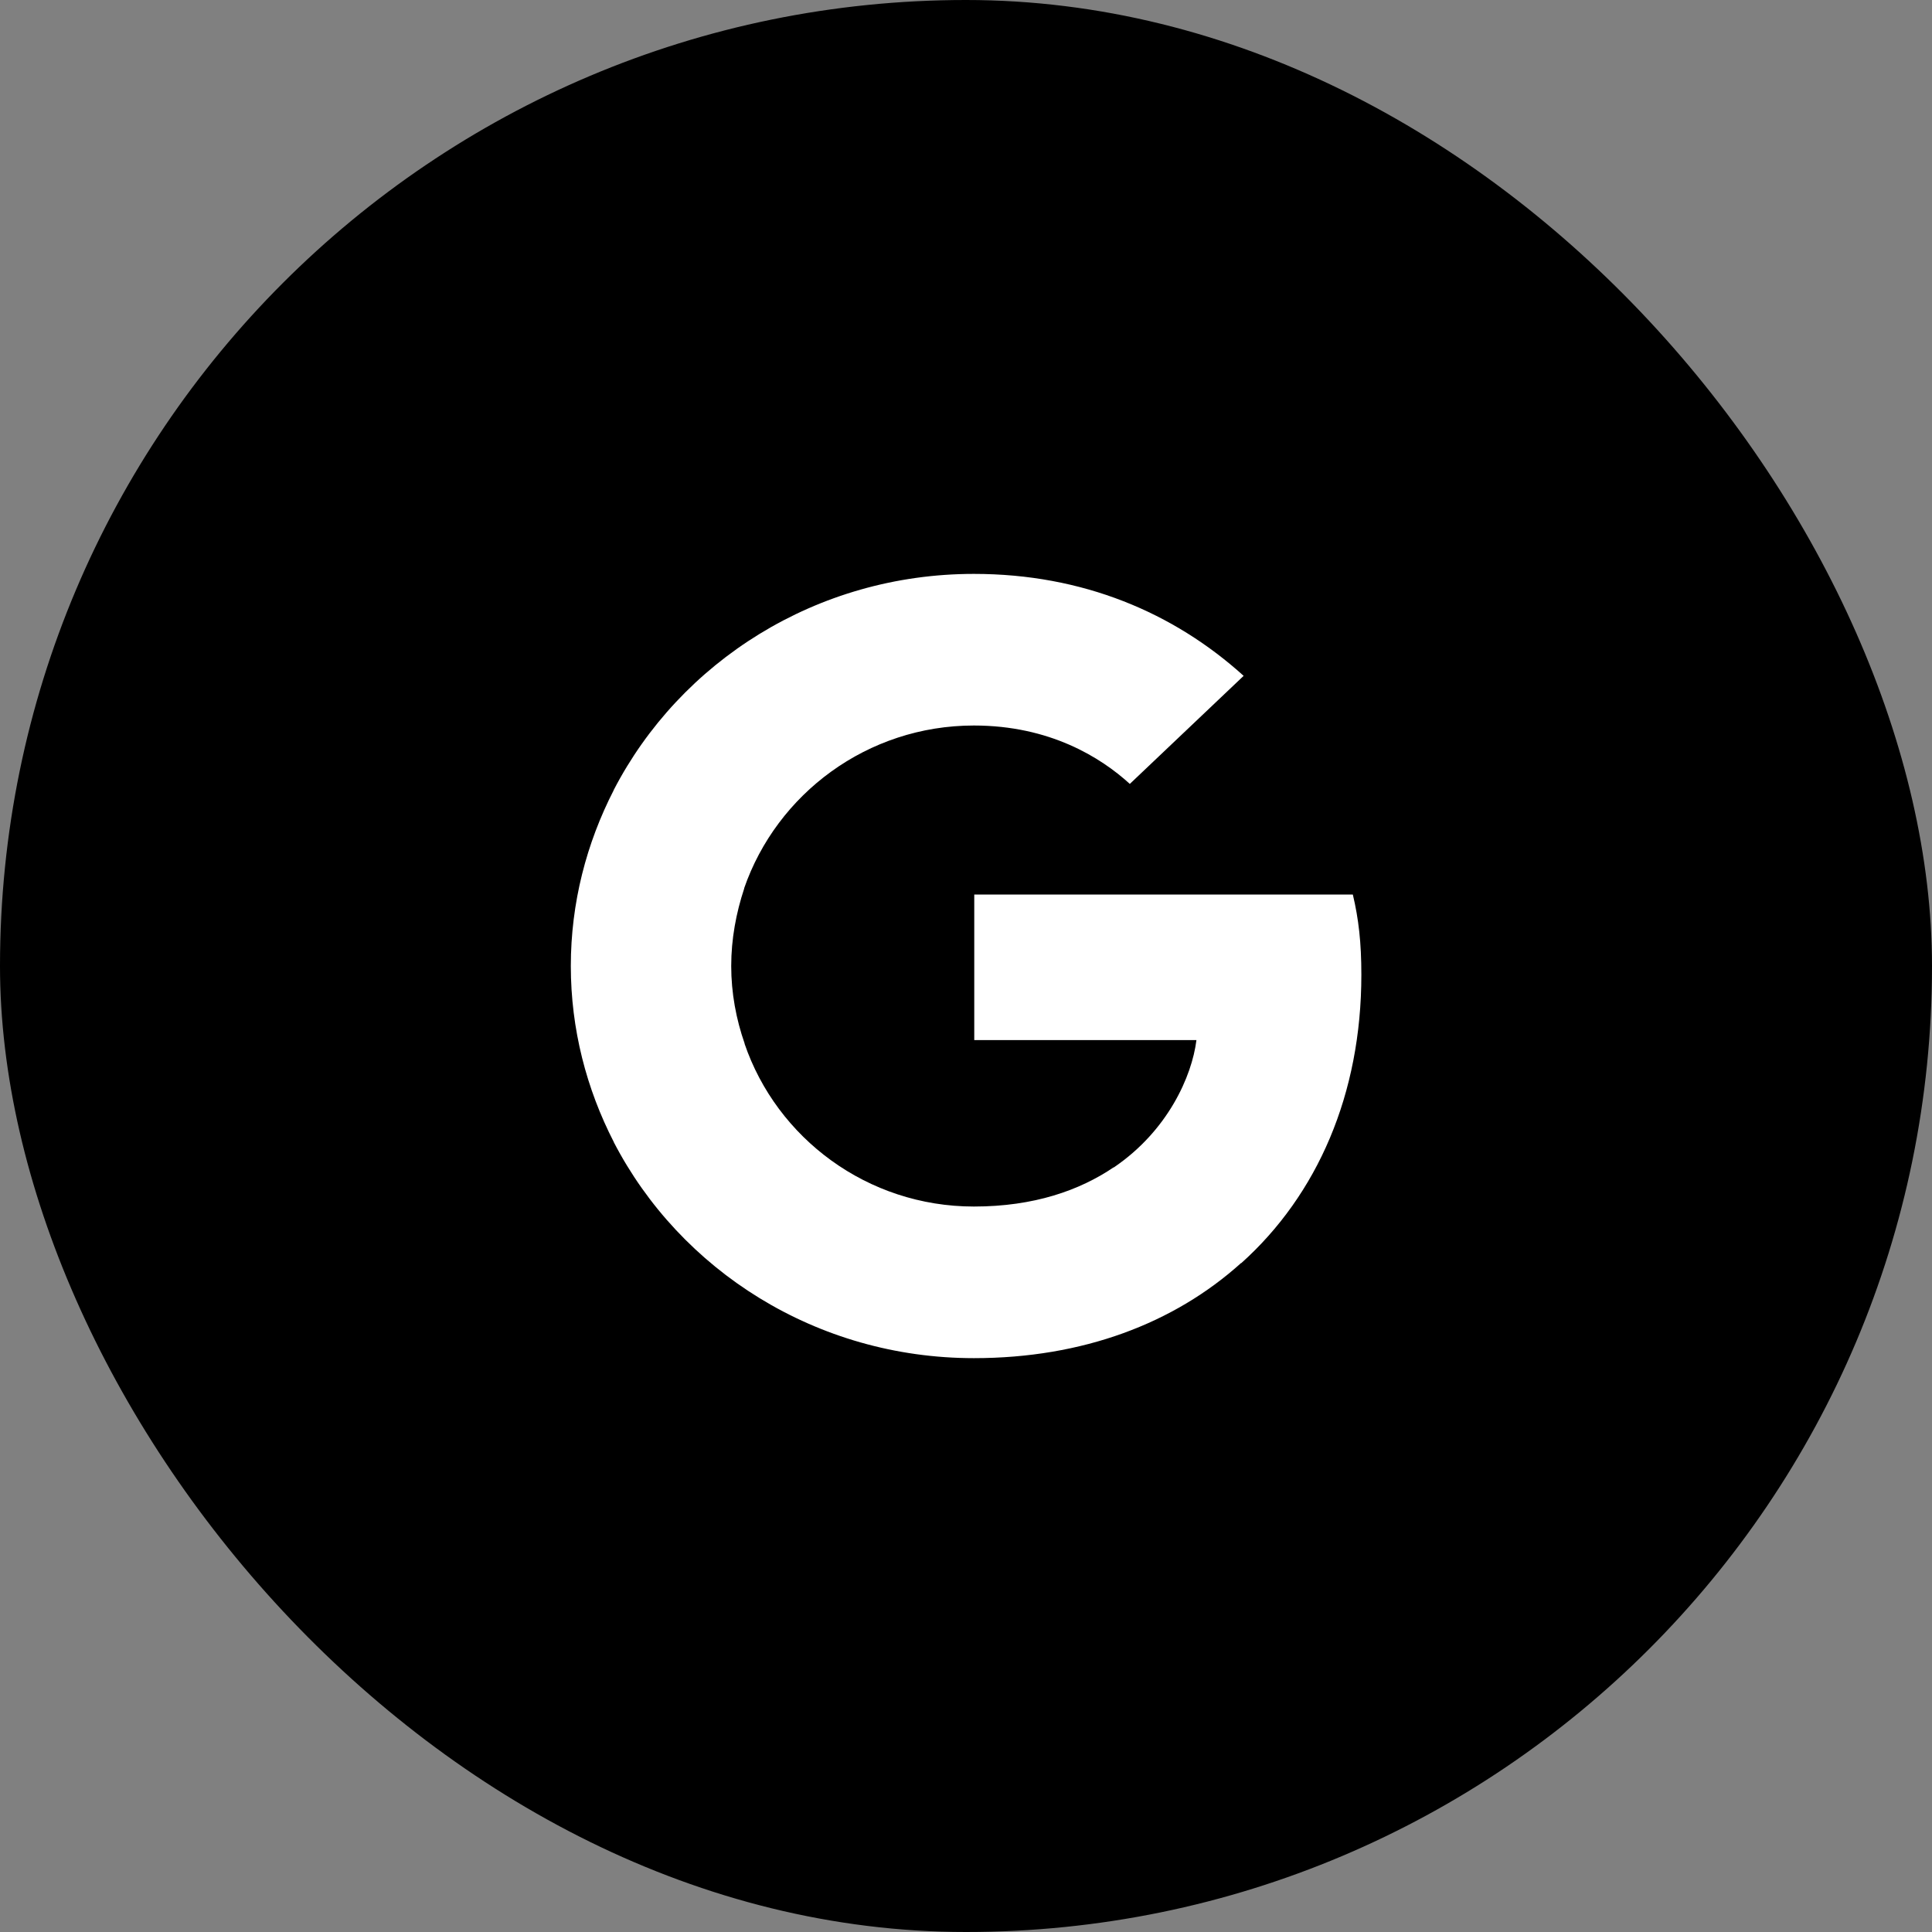
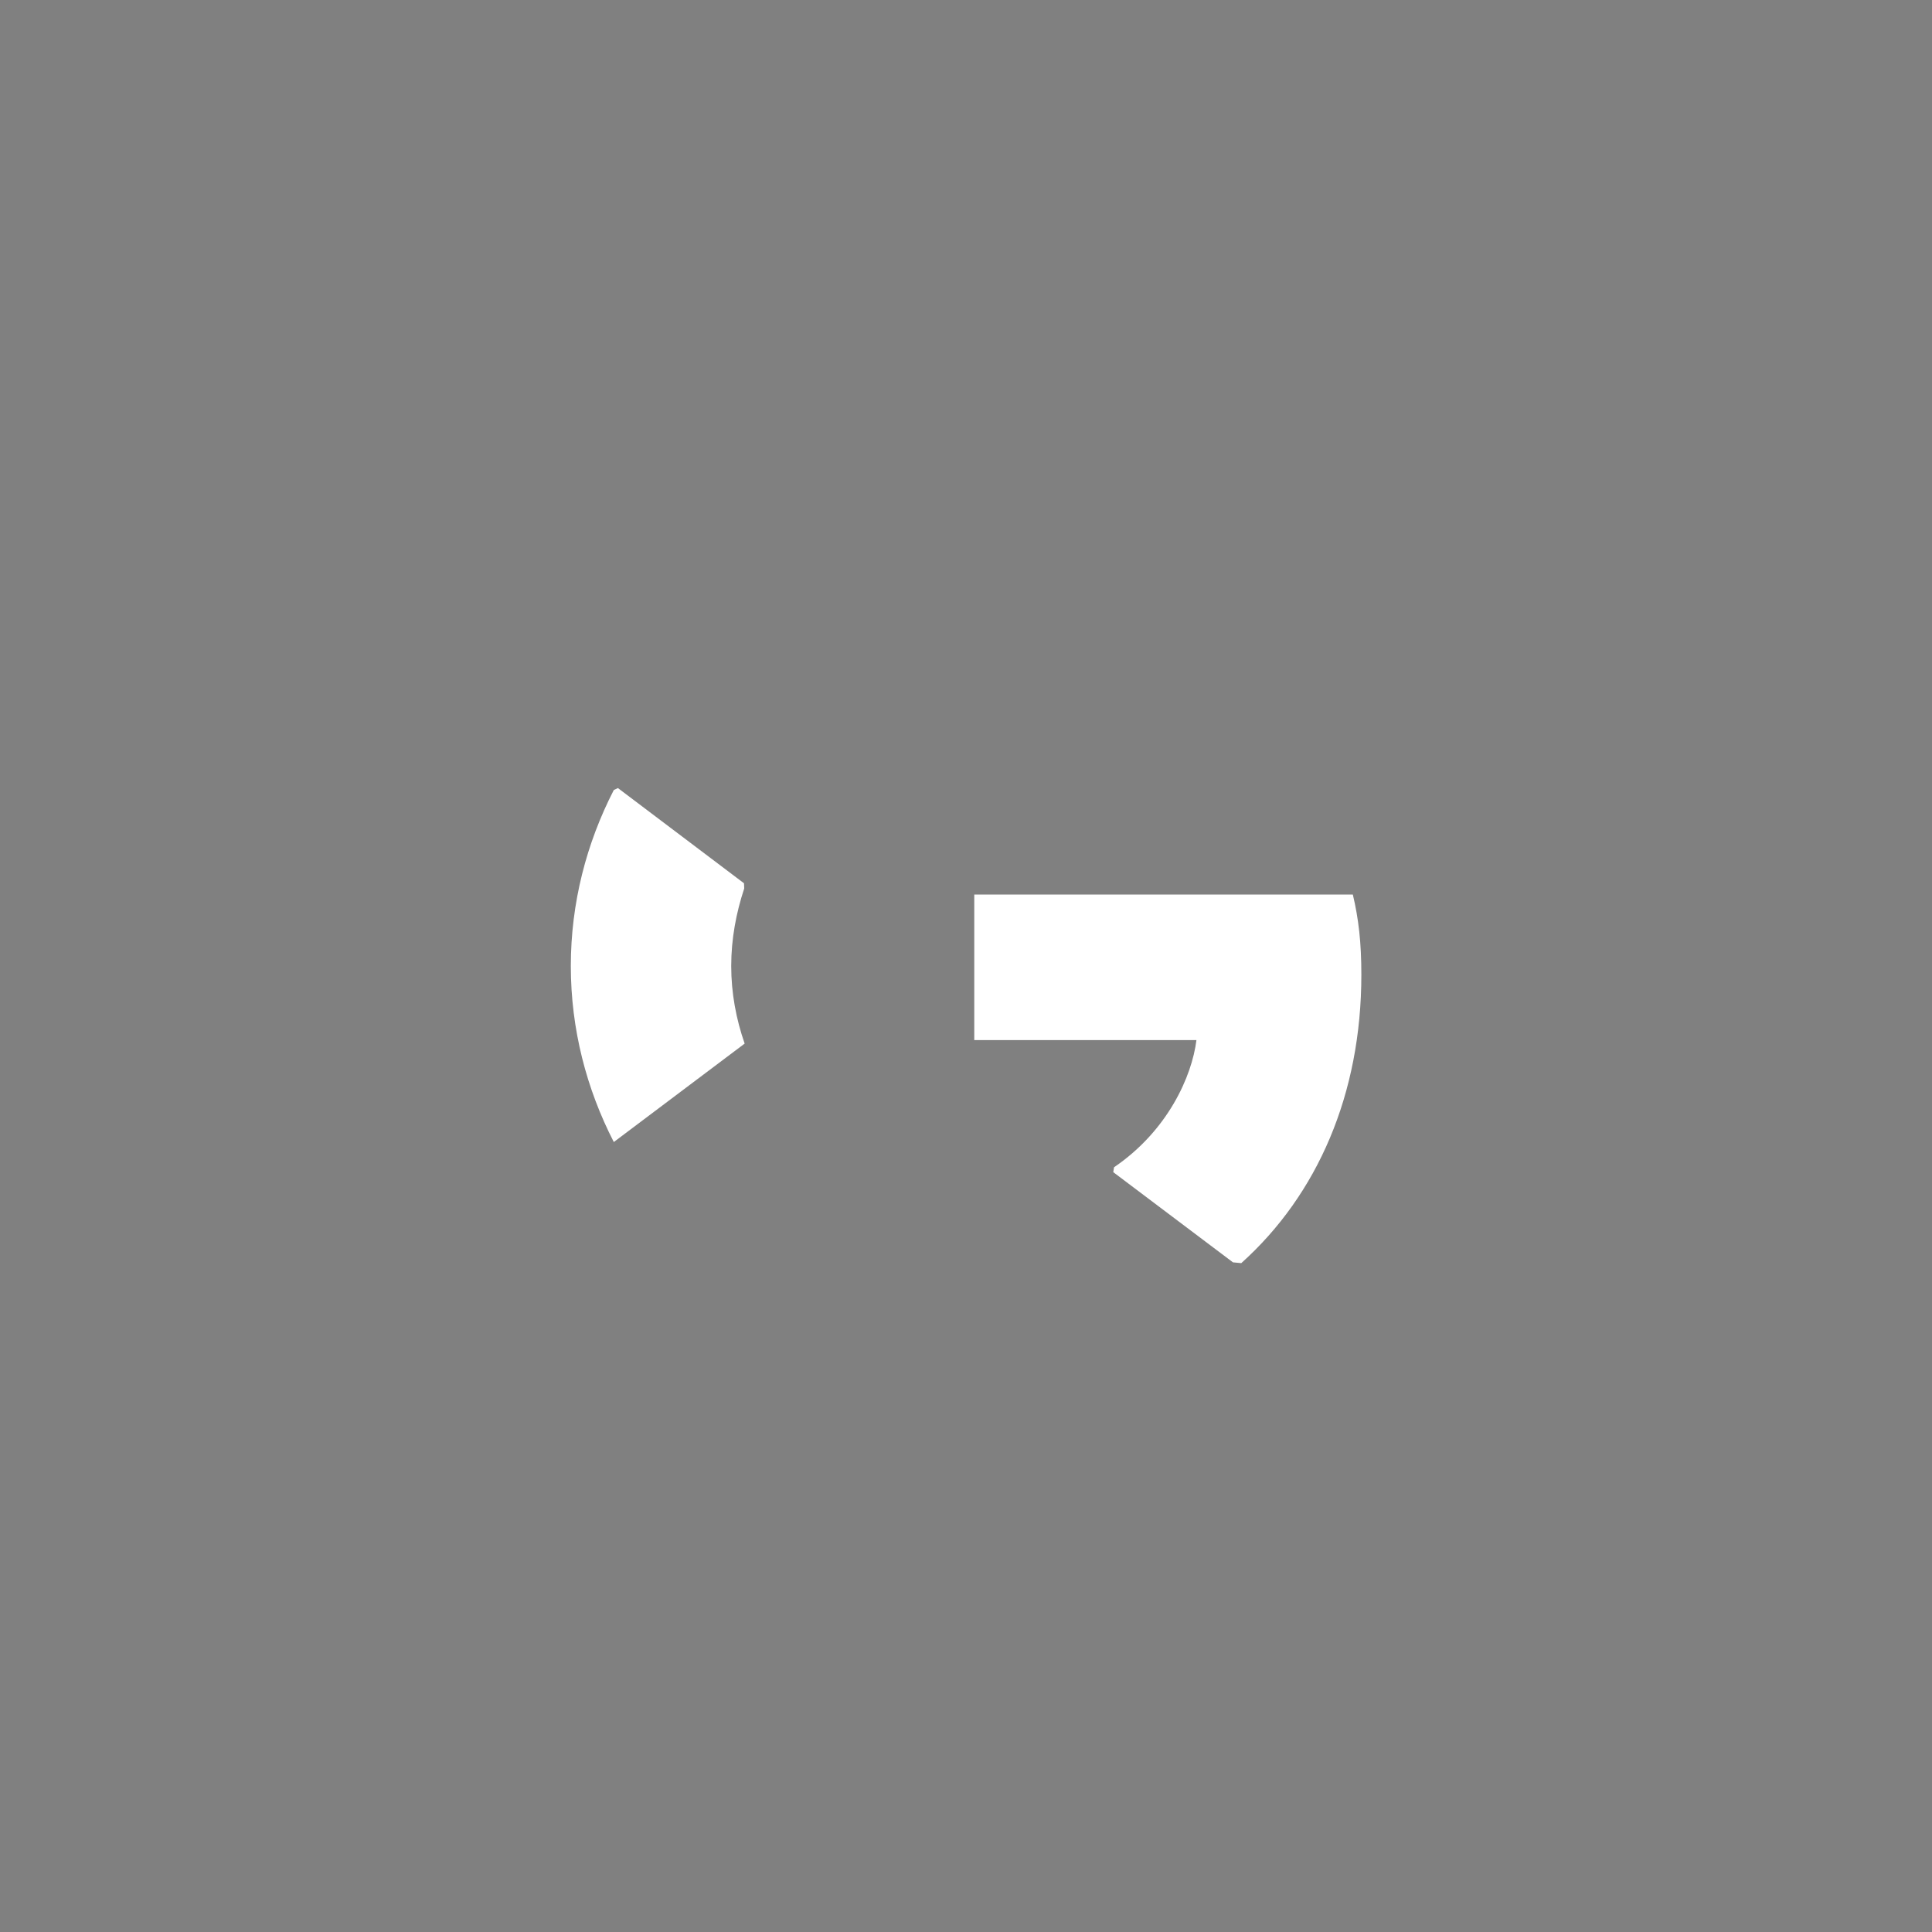
<svg xmlns="http://www.w3.org/2000/svg" width="44" height="44" viewBox="0 0 44 44" fill="none">
  <rect x="0" y="0" width="44" height="44" fill="#808080" stroke="none" />
-   <rect width="44" height="44" rx="22" fill="black" />
  <path d="M31.004 22.199C31.004 21.465 30.942 20.929 30.81 20.373H22.188V23.687H27.248C27.146 24.511 26.596 25.751 25.371 26.584L25.354 26.695L28.08 28.749L28.269 28.767C30.004 27.21 31.004 24.918 31.004 22.199Z" fill="white" />
-   <path d="M22.18 30.931C24.66 30.931 26.741 30.137 28.262 28.767L25.364 26.584C24.588 27.11 23.548 27.478 22.18 27.478C19.752 27.478 17.691 25.92 16.956 23.767L16.848 23.776L14.014 25.909L13.977 26.009C15.487 28.926 18.589 30.931 22.18 30.931Z" fill="white" />
  <path d="M16.959 23.767C16.765 23.211 16.653 22.616 16.653 22C16.653 21.385 16.765 20.79 16.949 20.234L16.944 20.116L14.073 17.948L13.979 17.992C13.357 19.202 13 20.562 13 22C13 23.439 13.357 24.799 13.979 26.009L16.959 23.767Z" fill="white" />
-   <path d="M22.18 16.523C23.905 16.523 25.068 17.248 25.731 17.853L28.323 15.392C26.731 13.953 24.66 13.07 22.18 13.07C18.589 13.07 15.487 15.075 13.977 17.992L16.946 20.234C17.691 18.081 19.752 16.523 22.18 16.523Z" fill="white" />
</svg>